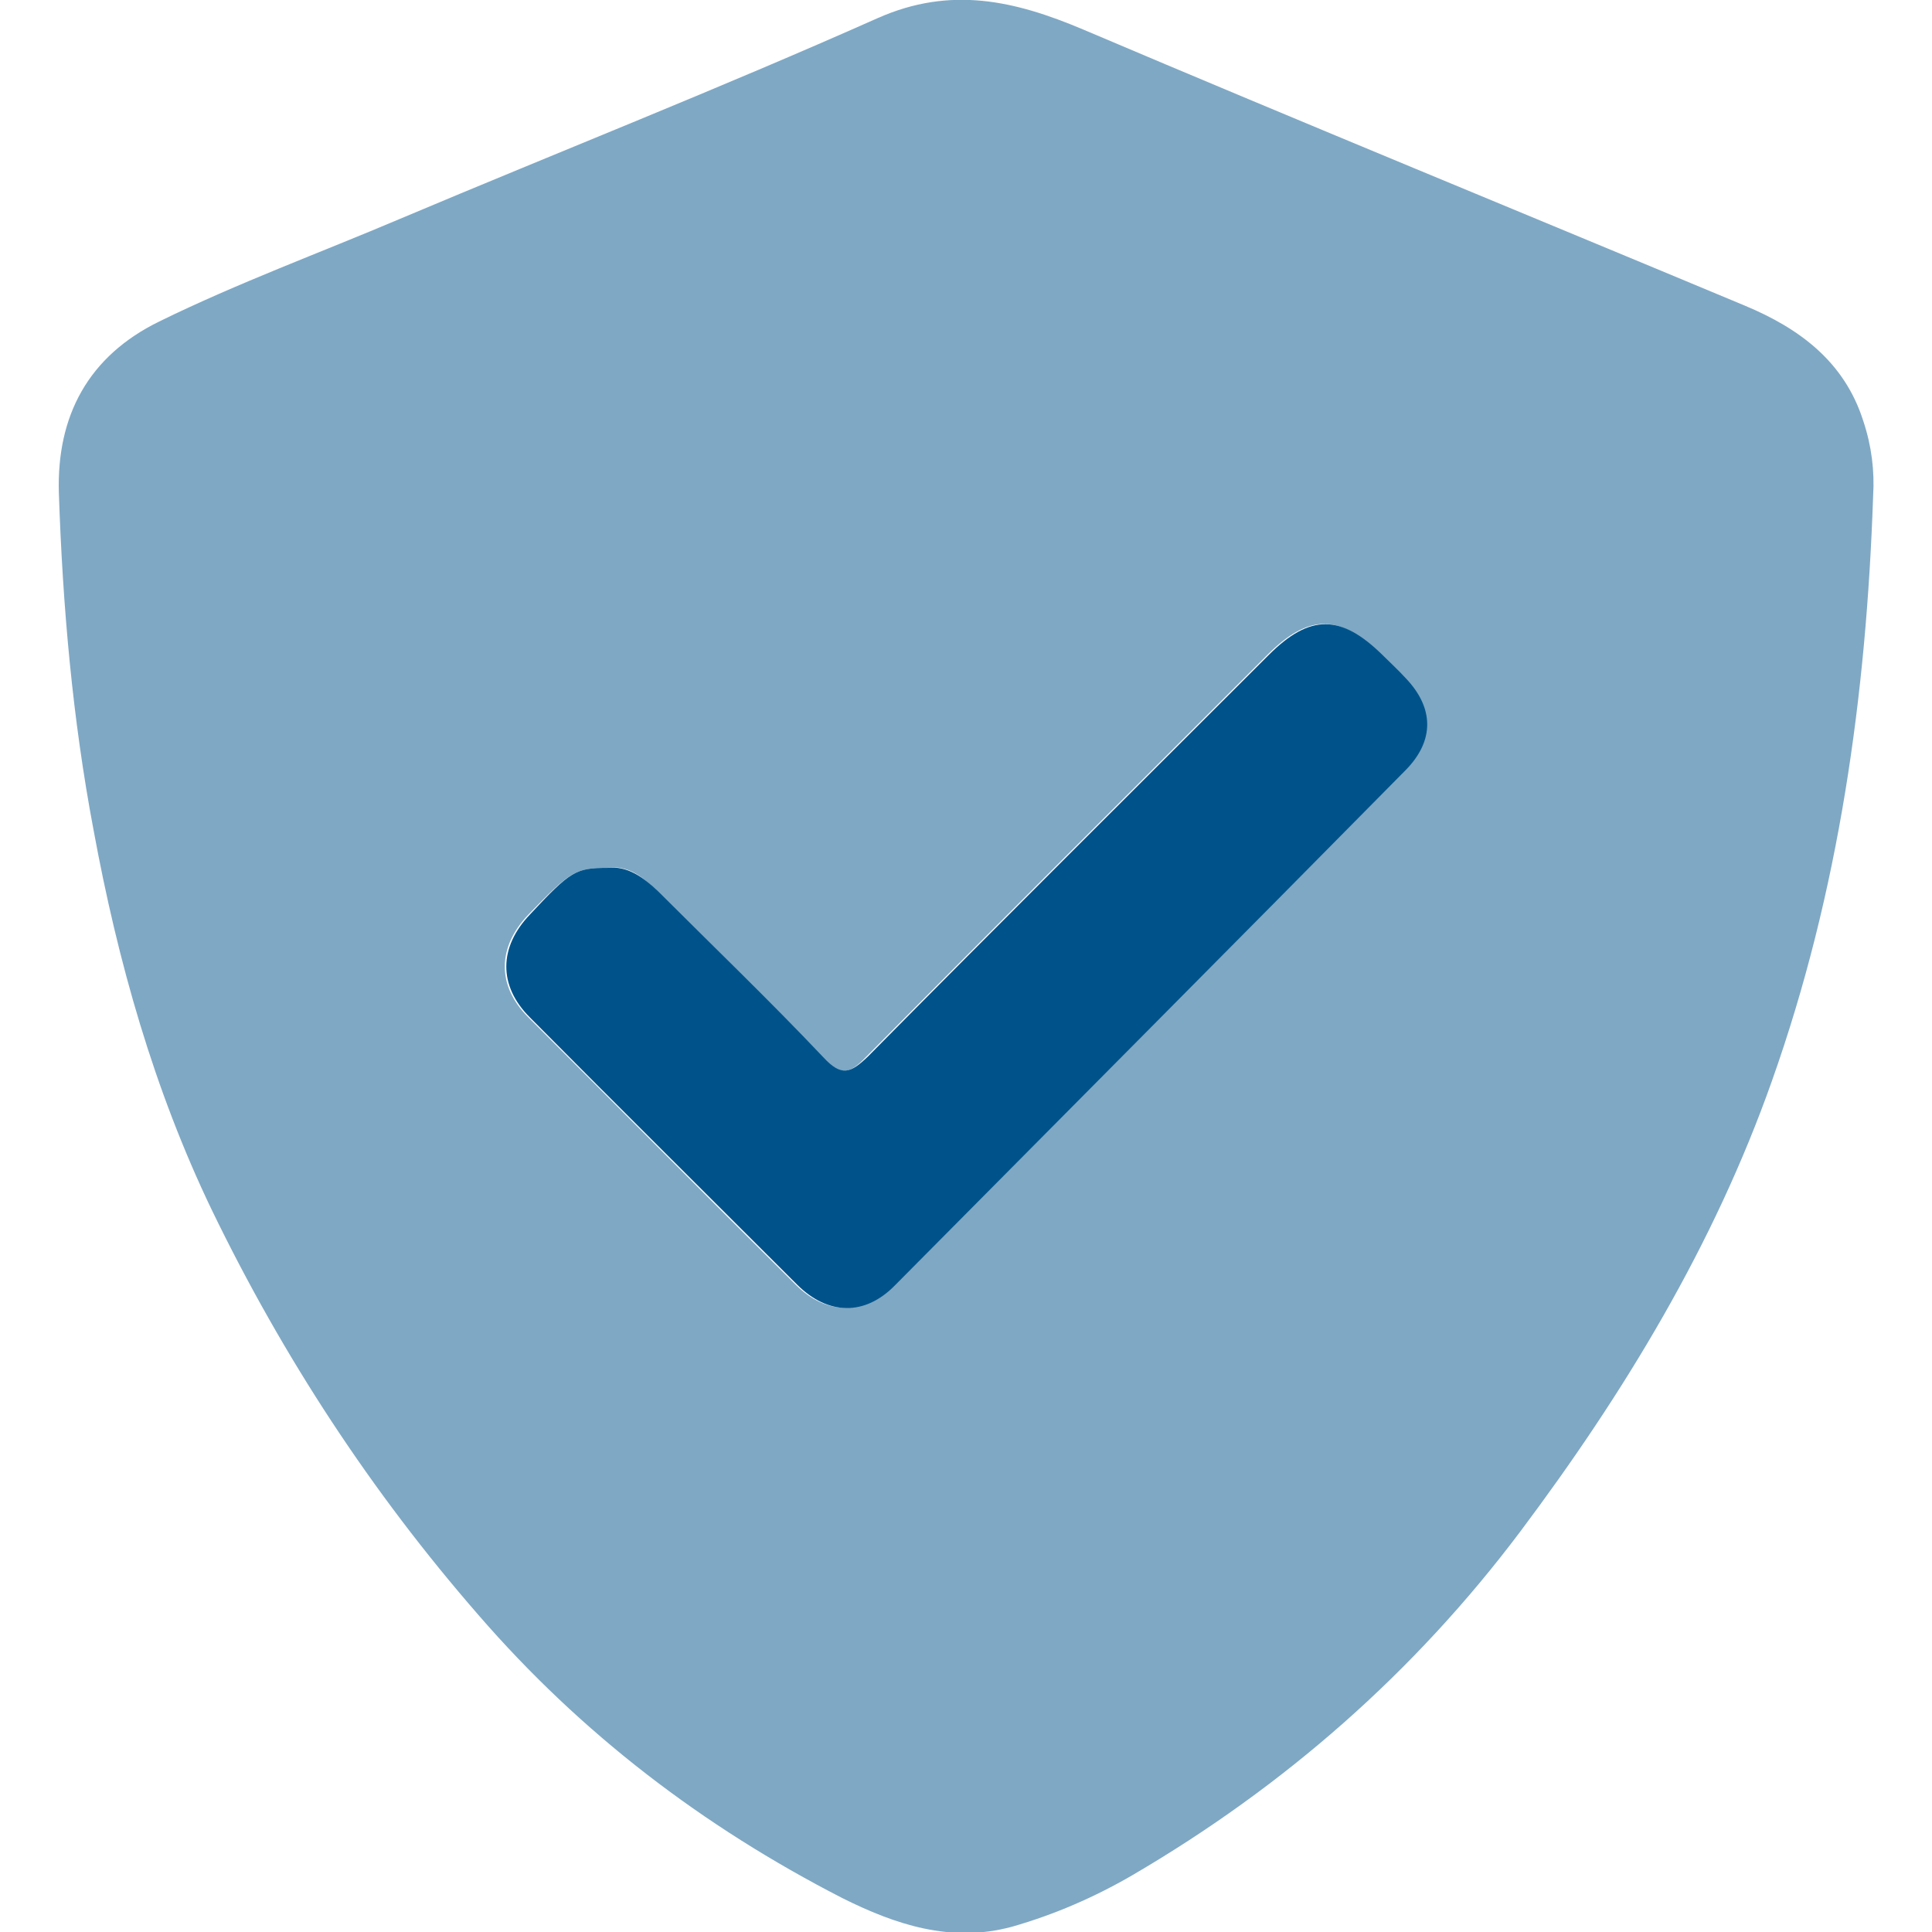
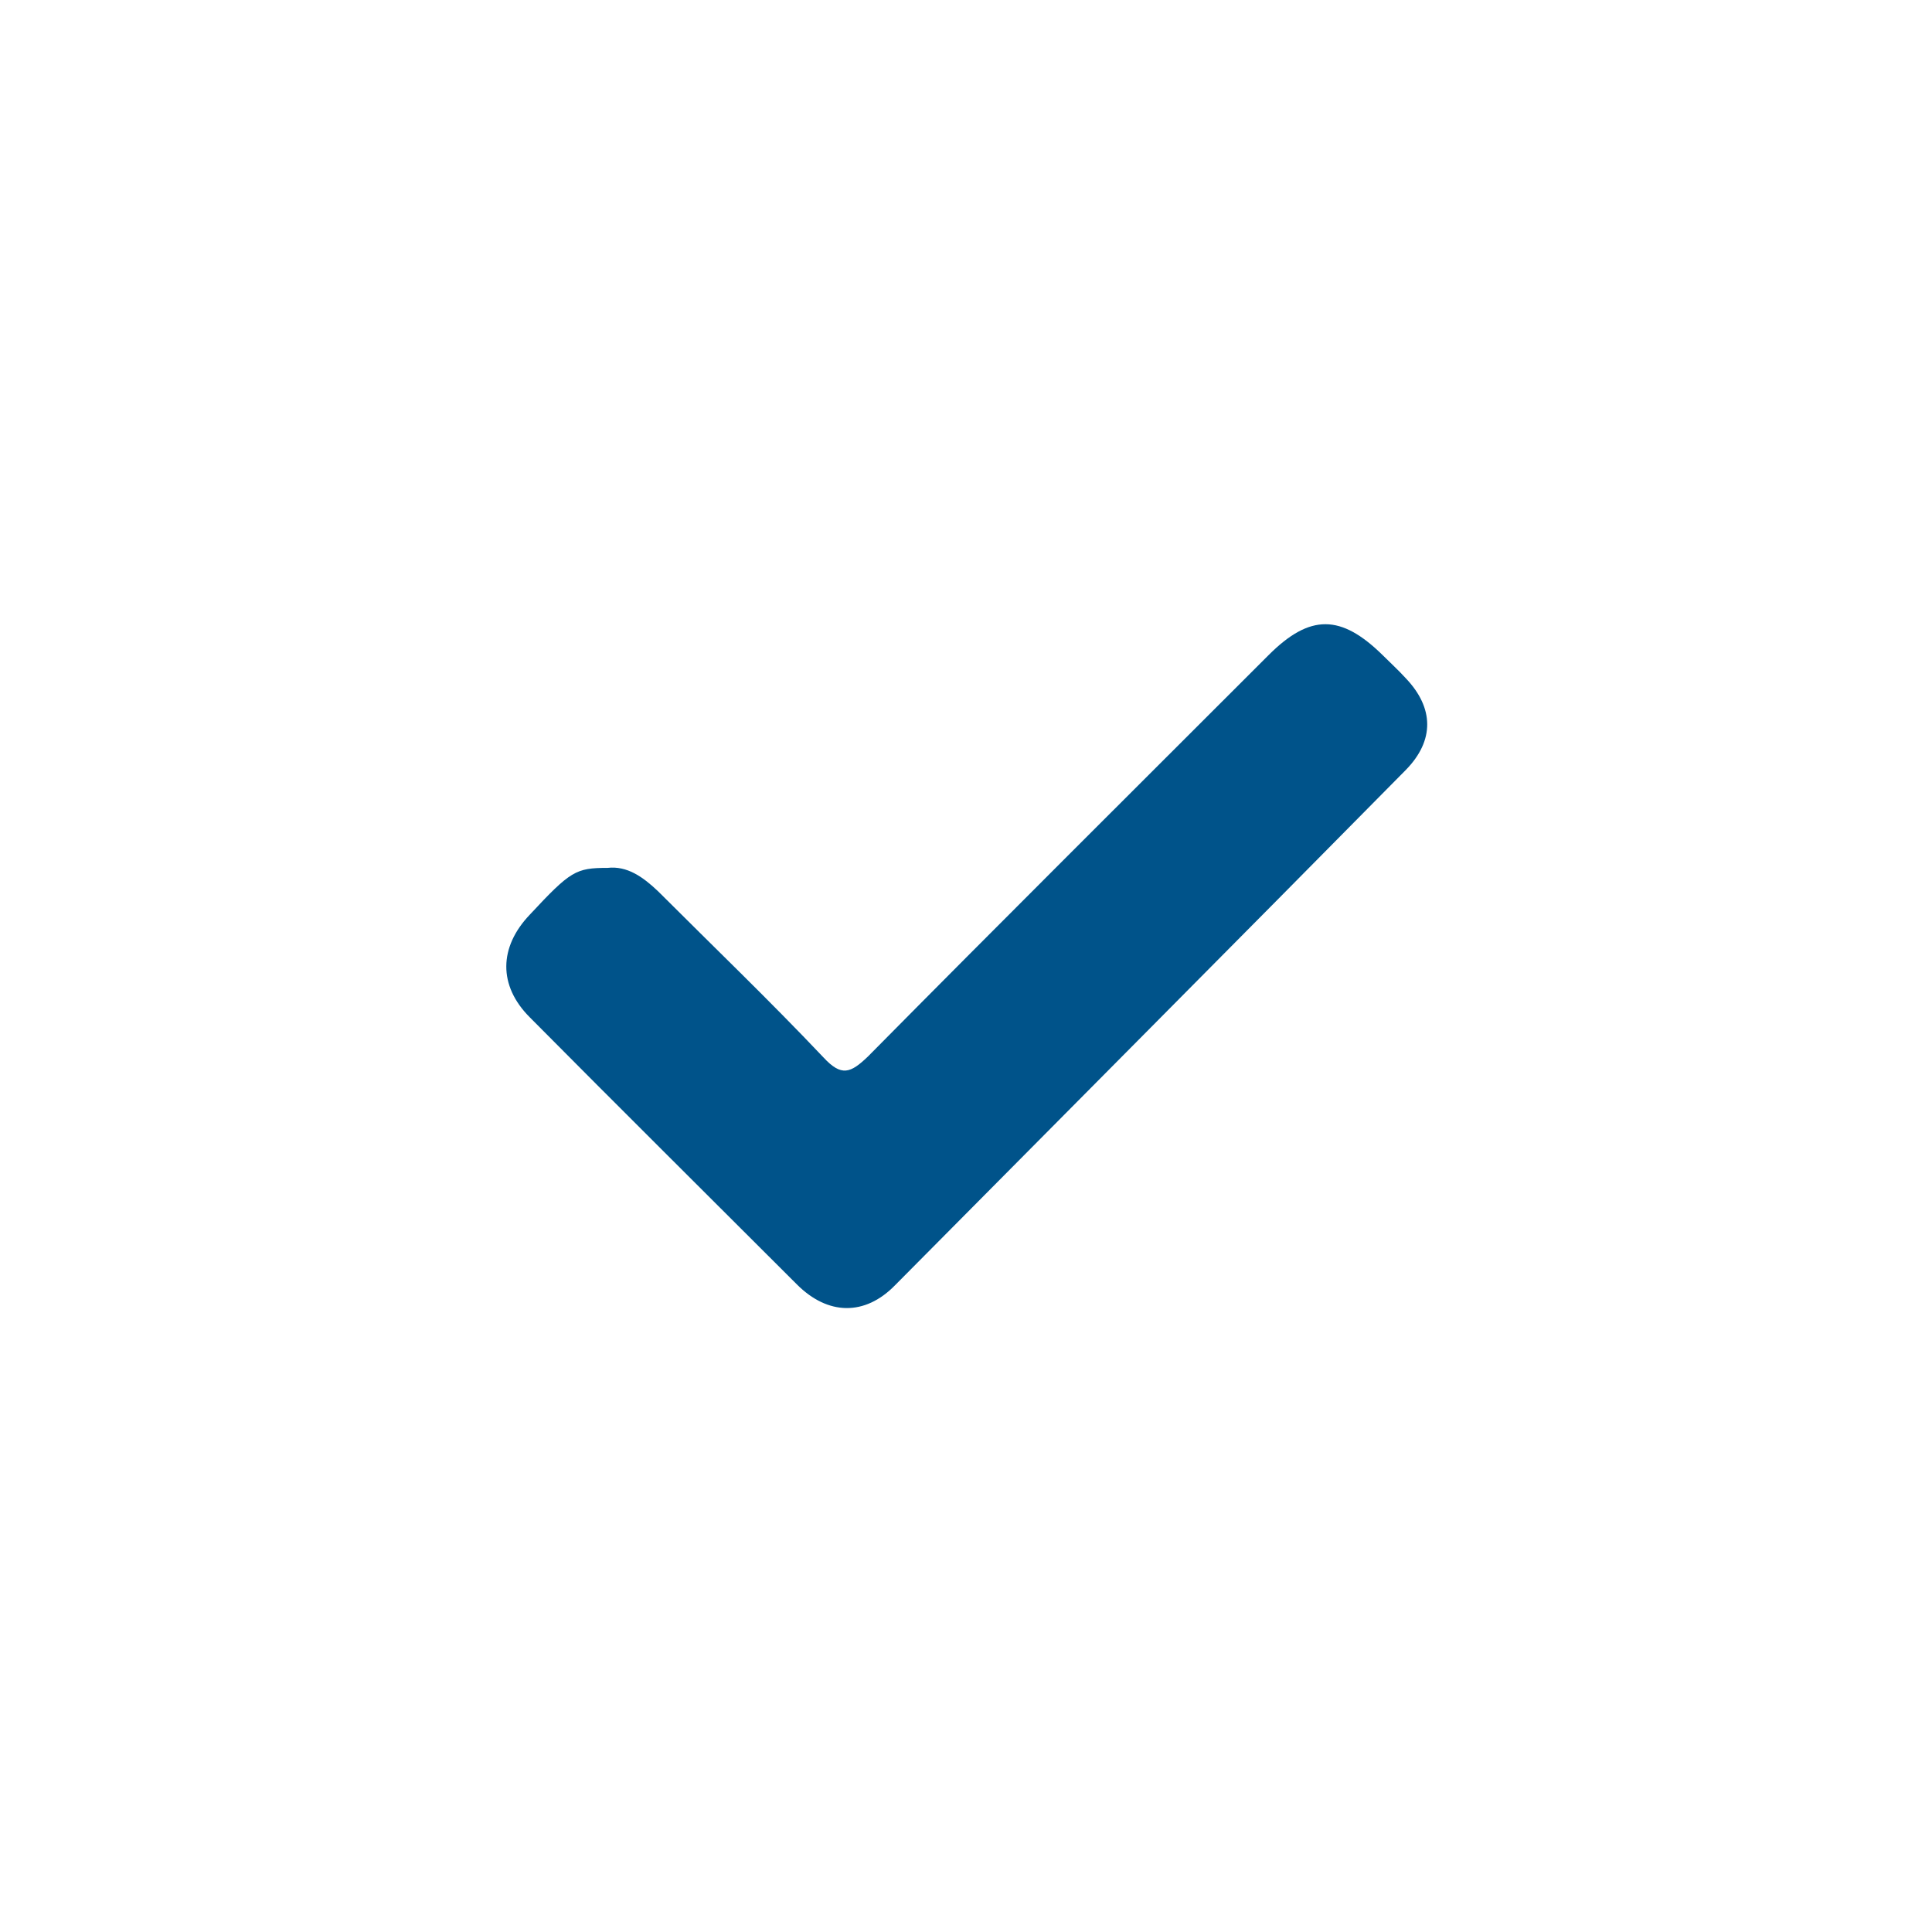
<svg xmlns="http://www.w3.org/2000/svg" version="1.1" id="Calque_1" x="0px" y="0px" viewBox="0 0 256 256" style="enable-background:new 0 0 256 256;" xml:space="preserve">
  <style type="text/css">
	.st0{fill:#00538A;}
	.st1{opacity:0.5;fill:#00538A;}
	.st2{opacity:0.5;fill:#FFFFFF;}
	.st3{fill:#FEFEFE;}
	.st4{fill:#00538A;stroke:#000000;stroke-width:3.204;stroke-miterlimit:10;}
	.st5{opacity:0.5;}
</style>
  <g>
-     <path class="st1" d="M248.2,65.7c-0.9,26.4-4.5,52.4-13.4,77.5c-7.7,21.8-19.6,41.4-33.4,59.8c-14,18.6-31.2,33.7-51.4,45.5   c-5,2.9-10.3,5.2-15.9,6.8c-8.1,2.2-15.5-0.3-22.5-3.8C93.1,242,77,229.7,63.4,214c-14.2-16.3-25.9-34.2-35.3-53.6   c-7.7-16-12.5-33-15.7-50.4C9.6,95.2,8.3,80.3,7.8,65.3c-0.3-10.2,3.9-18.1,13.3-22.7C31.5,37.5,42.4,33.5,53,29   c21.1-8.9,42.4-17.3,63.3-26.6c9.7-4.3,18.2-2.3,27.2,1.5c29.2,12.4,58.5,24.4,87.7,36.6c7.2,3,13.2,7.4,15.7,15.3   C248,59.1,248.4,62.4,248.2,65.7z M80.5,115c-4.2,0-4.9,0.4-10.5,6.2c-4.1,4.3-4.2,9.4,0,13.6c11.8,11.8,23.6,23.7,35.4,35.4   c4.1,4.1,9,4.1,13,0.1c22.6-22.7,45.2-45.5,67.7-68.3c3.8-3.9,3.8-8.1,0-12.1c-1-1.1-2-2.1-3.1-3.1c-5.5-5.5-9.6-5.5-15.1,0   c-17.7,17.7-35.5,35.4-53.1,53.2c-2.2,2.3-3.4,2.7-5.9,0.1c-7.1-7.5-14.6-14.7-21.9-22C85.2,116.1,83.1,114.6,80.5,115z" />
    <path class="st0" d="M80.5,115c2.6-0.3,4.7,1.2,6.7,3.1c7.3,7.3,14.8,14.5,21.9,22c2.4,2.6,3.6,2.1,5.9-0.1   c17.6-17.8,35.4-35.5,53.1-53.2c5.5-5.5,9.6-5.4,15.1,0c1,1,2.1,2,3.1,3.1c3.7,3.9,3.8,8.2,0,12.1c-22.5,22.8-45.1,45.5-67.7,68.3   c-4,4.1-8.9,4-13-0.1c-11.8-11.8-23.7-23.6-35.4-35.4c-4.2-4.2-4.1-9.3,0-13.6C75.6,115.4,76.3,115,80.5,115z" />
  </g>
</svg>